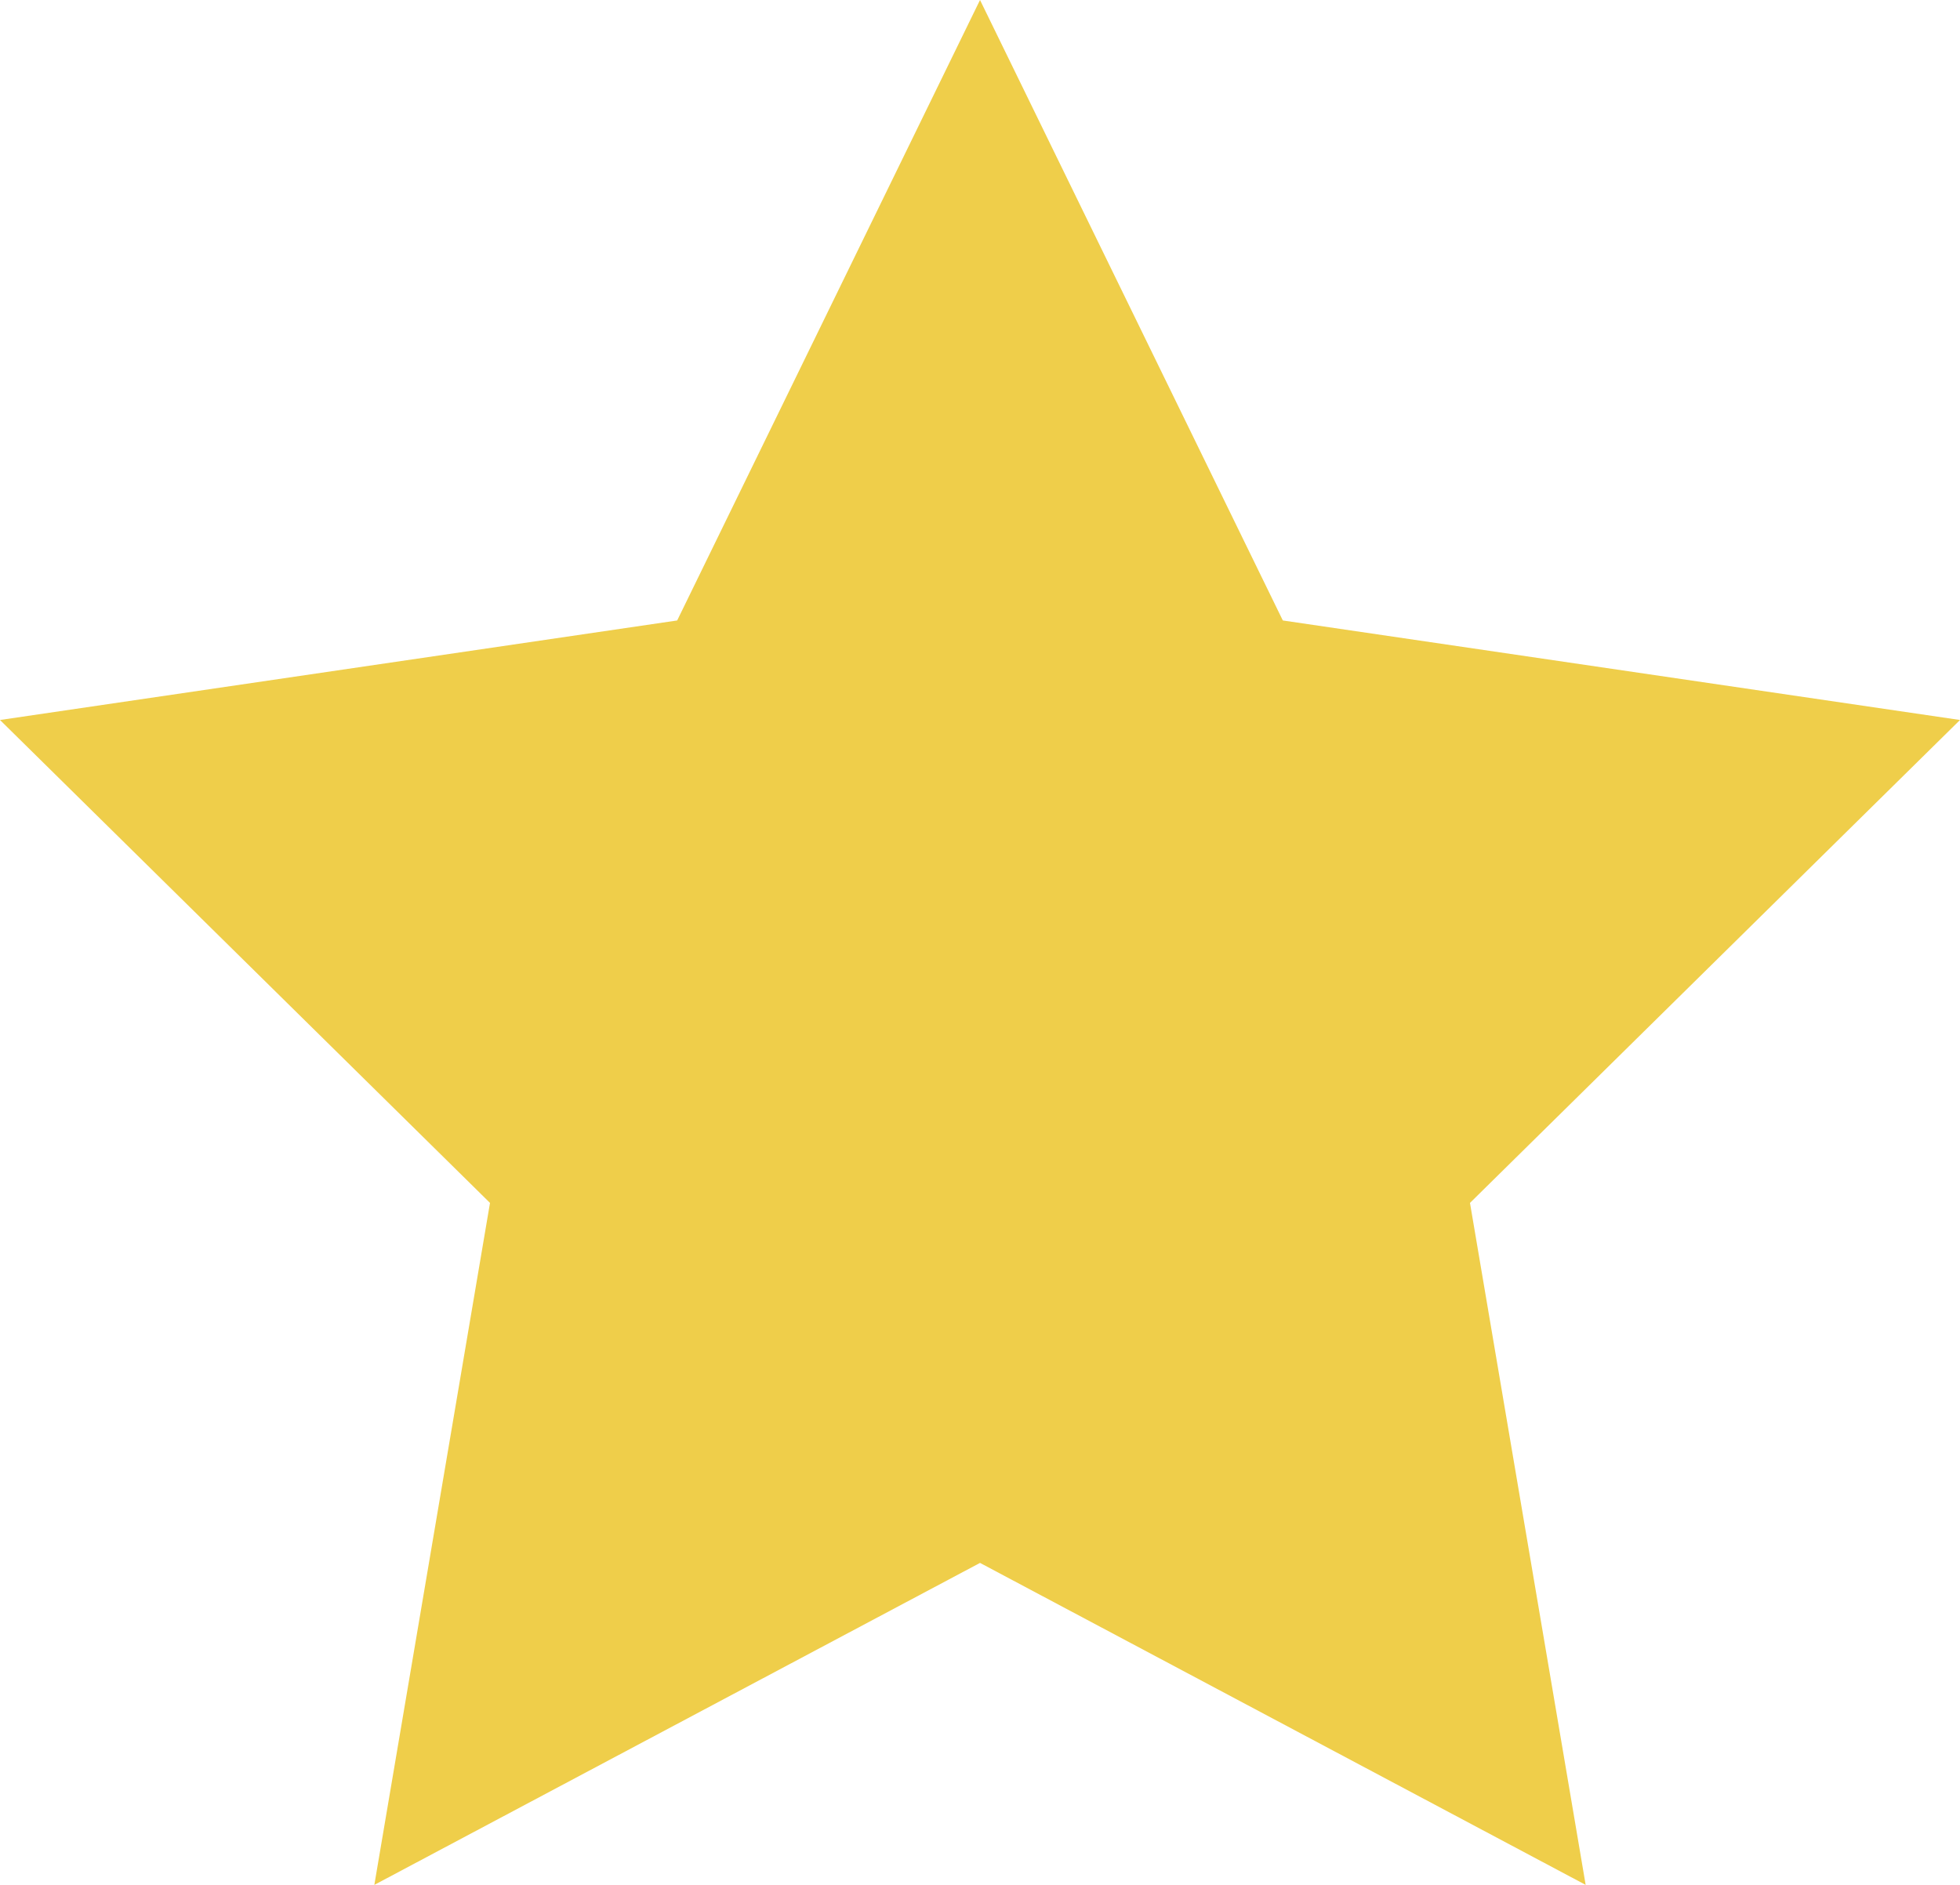
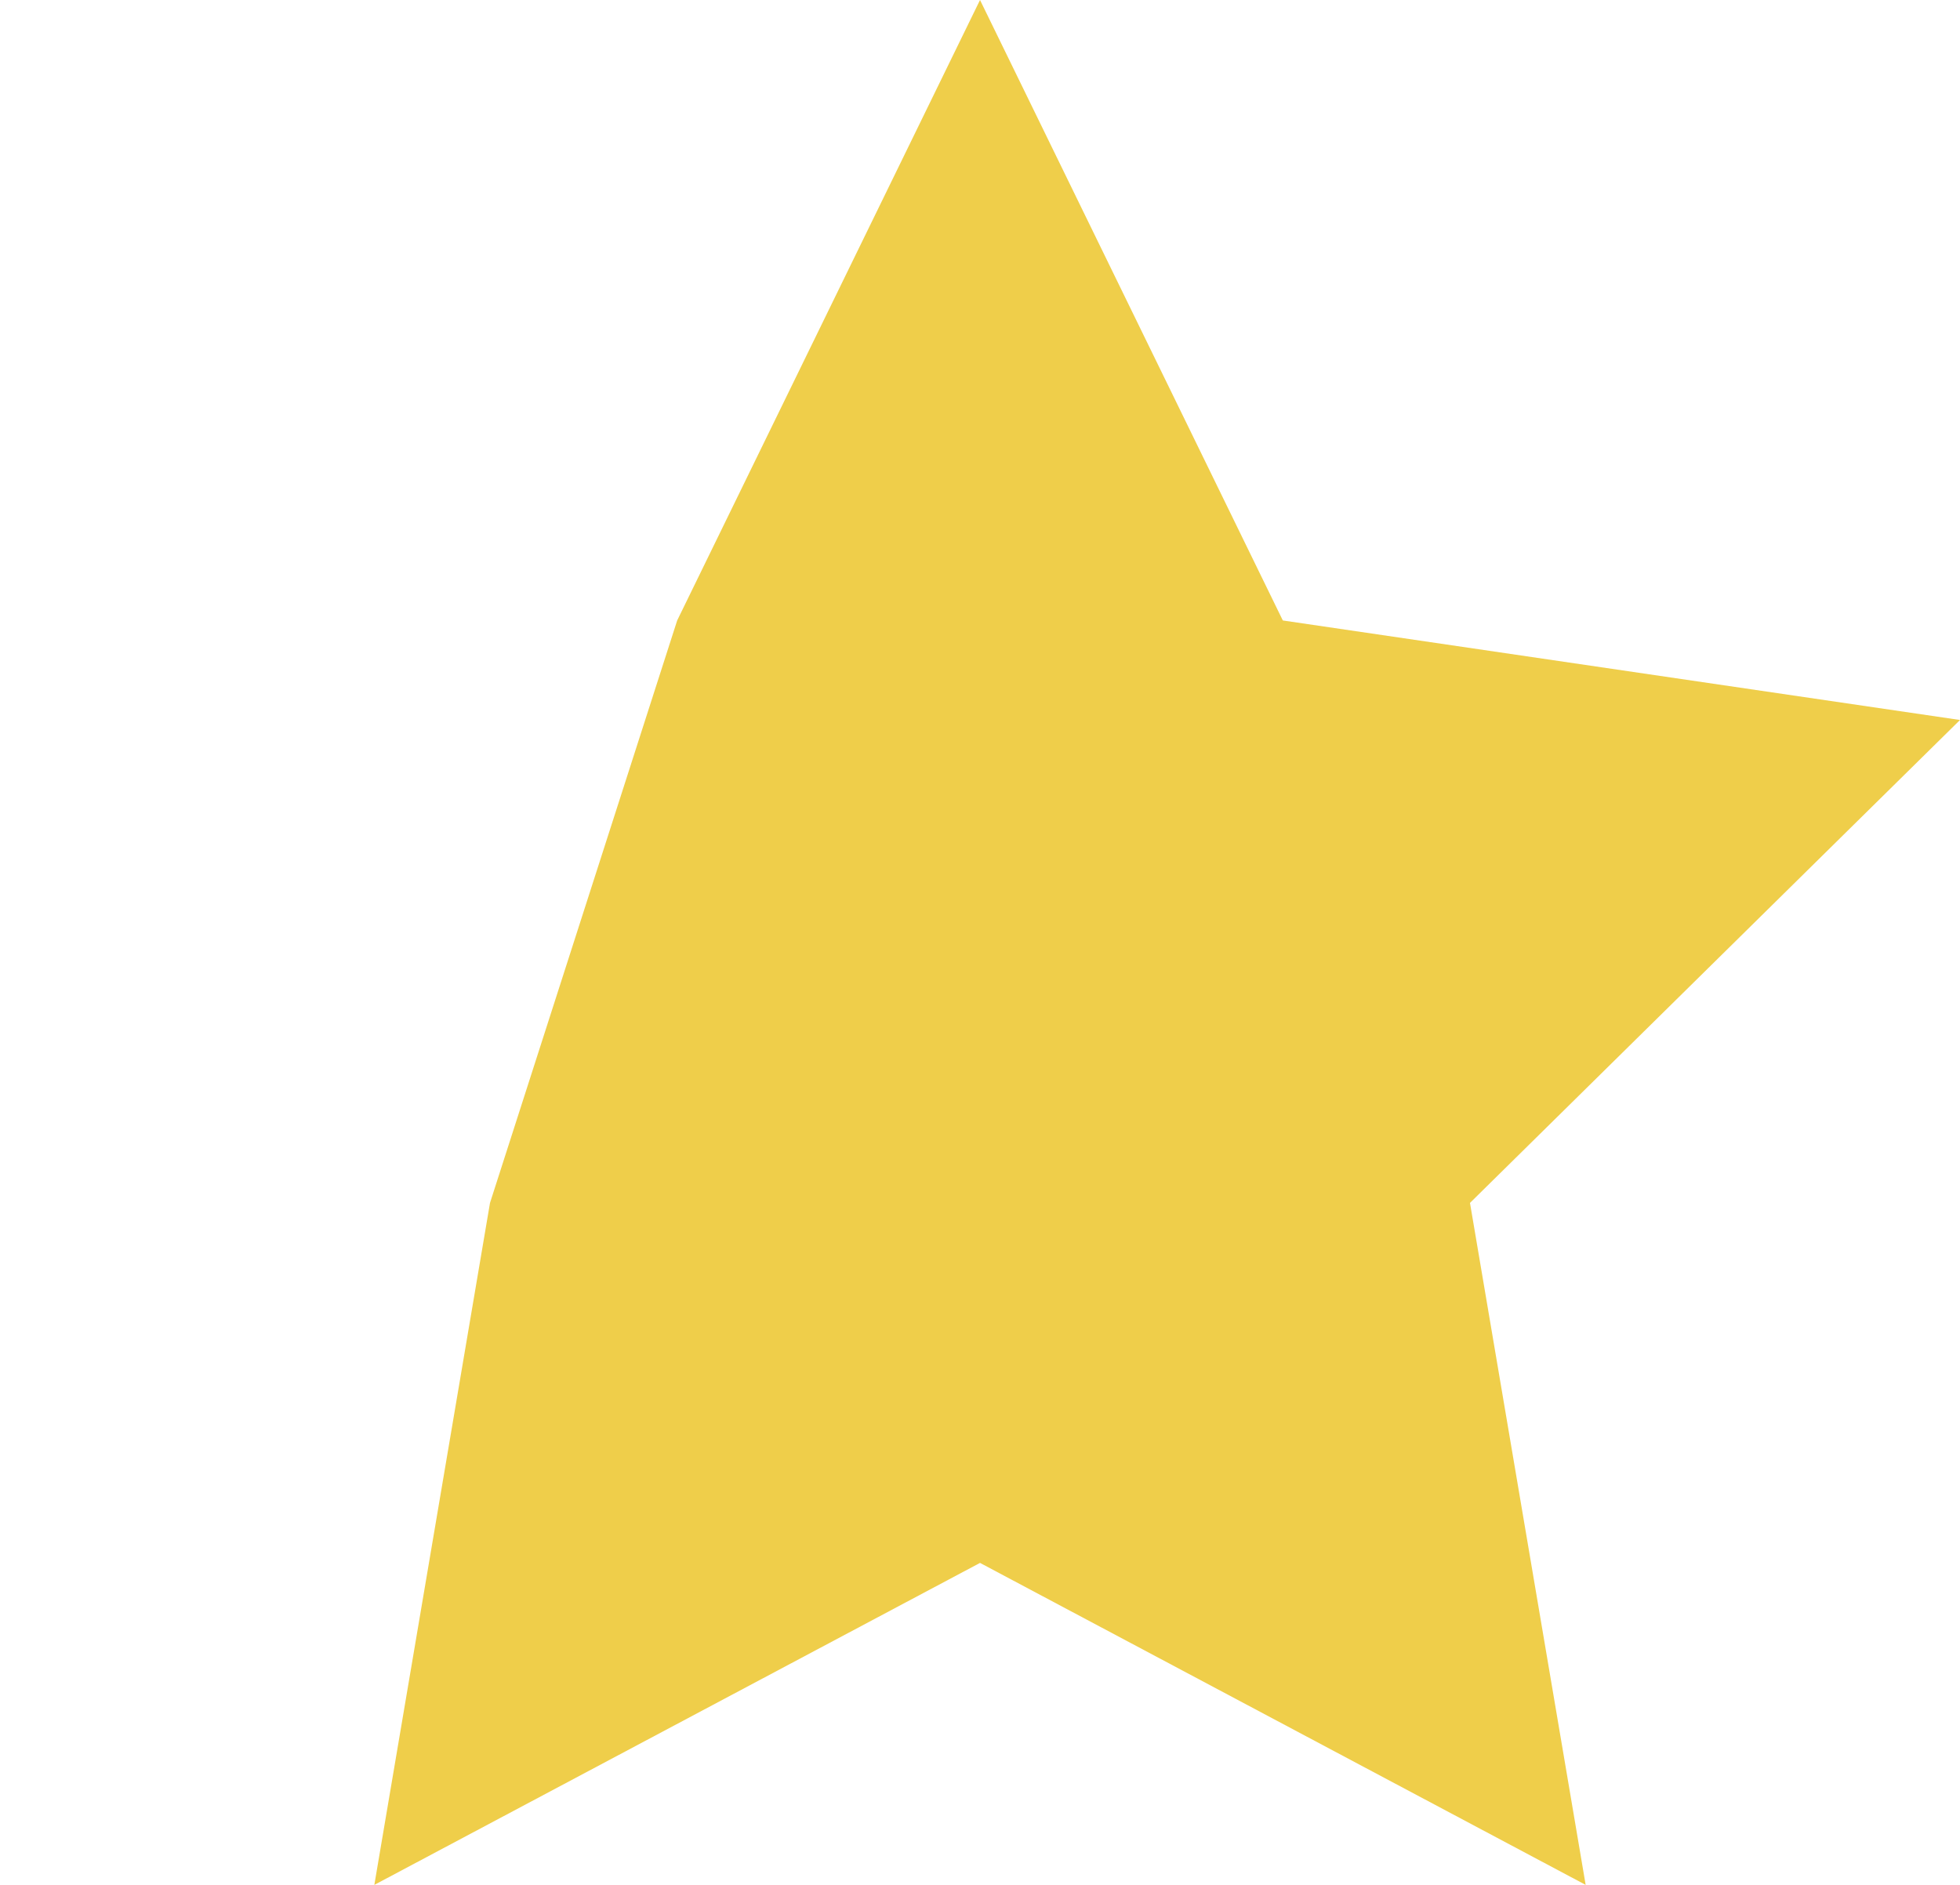
<svg xmlns="http://www.w3.org/2000/svg" width="104" height="100" viewBox="0 0 104 100" fill="none">
-   <path d="M52.001 0L68.068 32.918L104 38.198L77.999 63.819L84.137 100L52.001 82.918L19.863 100L26 63.819L0 38.198L35.932 32.918L52.001 0Z" fill="#EFCE4A" />
+   <path d="M52.001 0L68.068 32.918L104 38.198L77.999 63.819L84.137 100L52.001 82.918L19.863 100L26 63.819L35.932 32.918L52.001 0Z" fill="#EFCE4A" />
</svg>